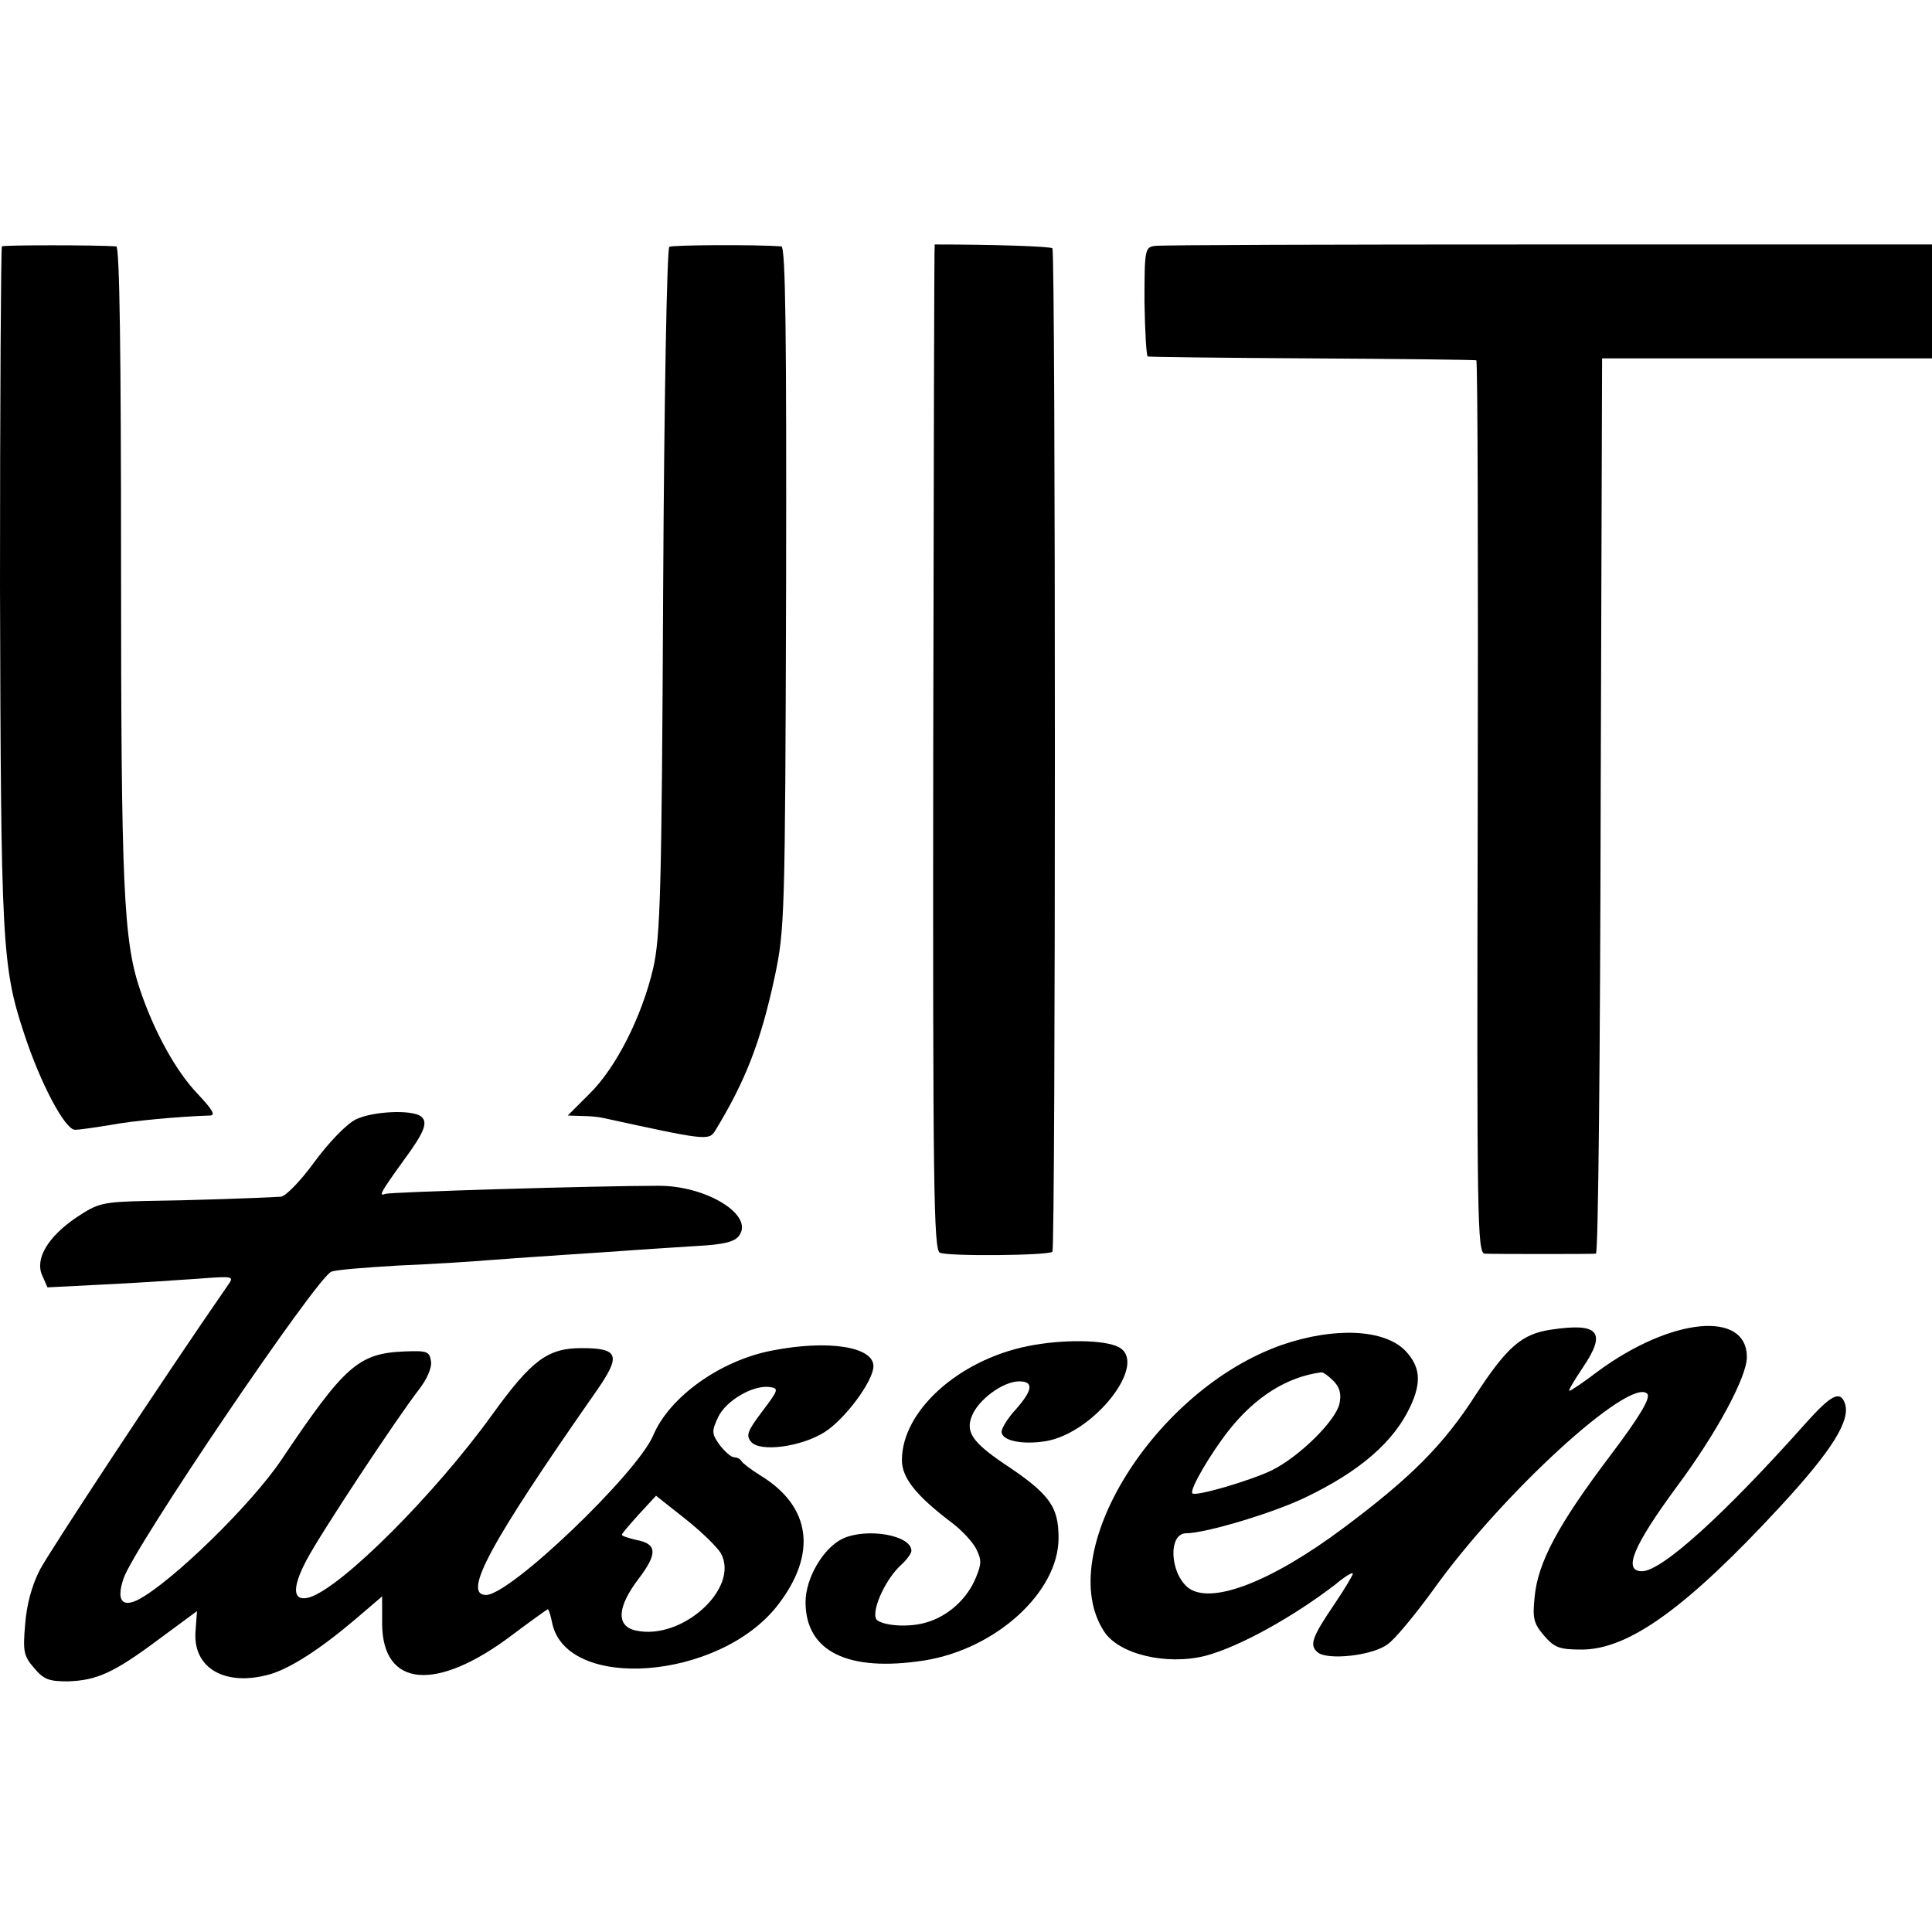
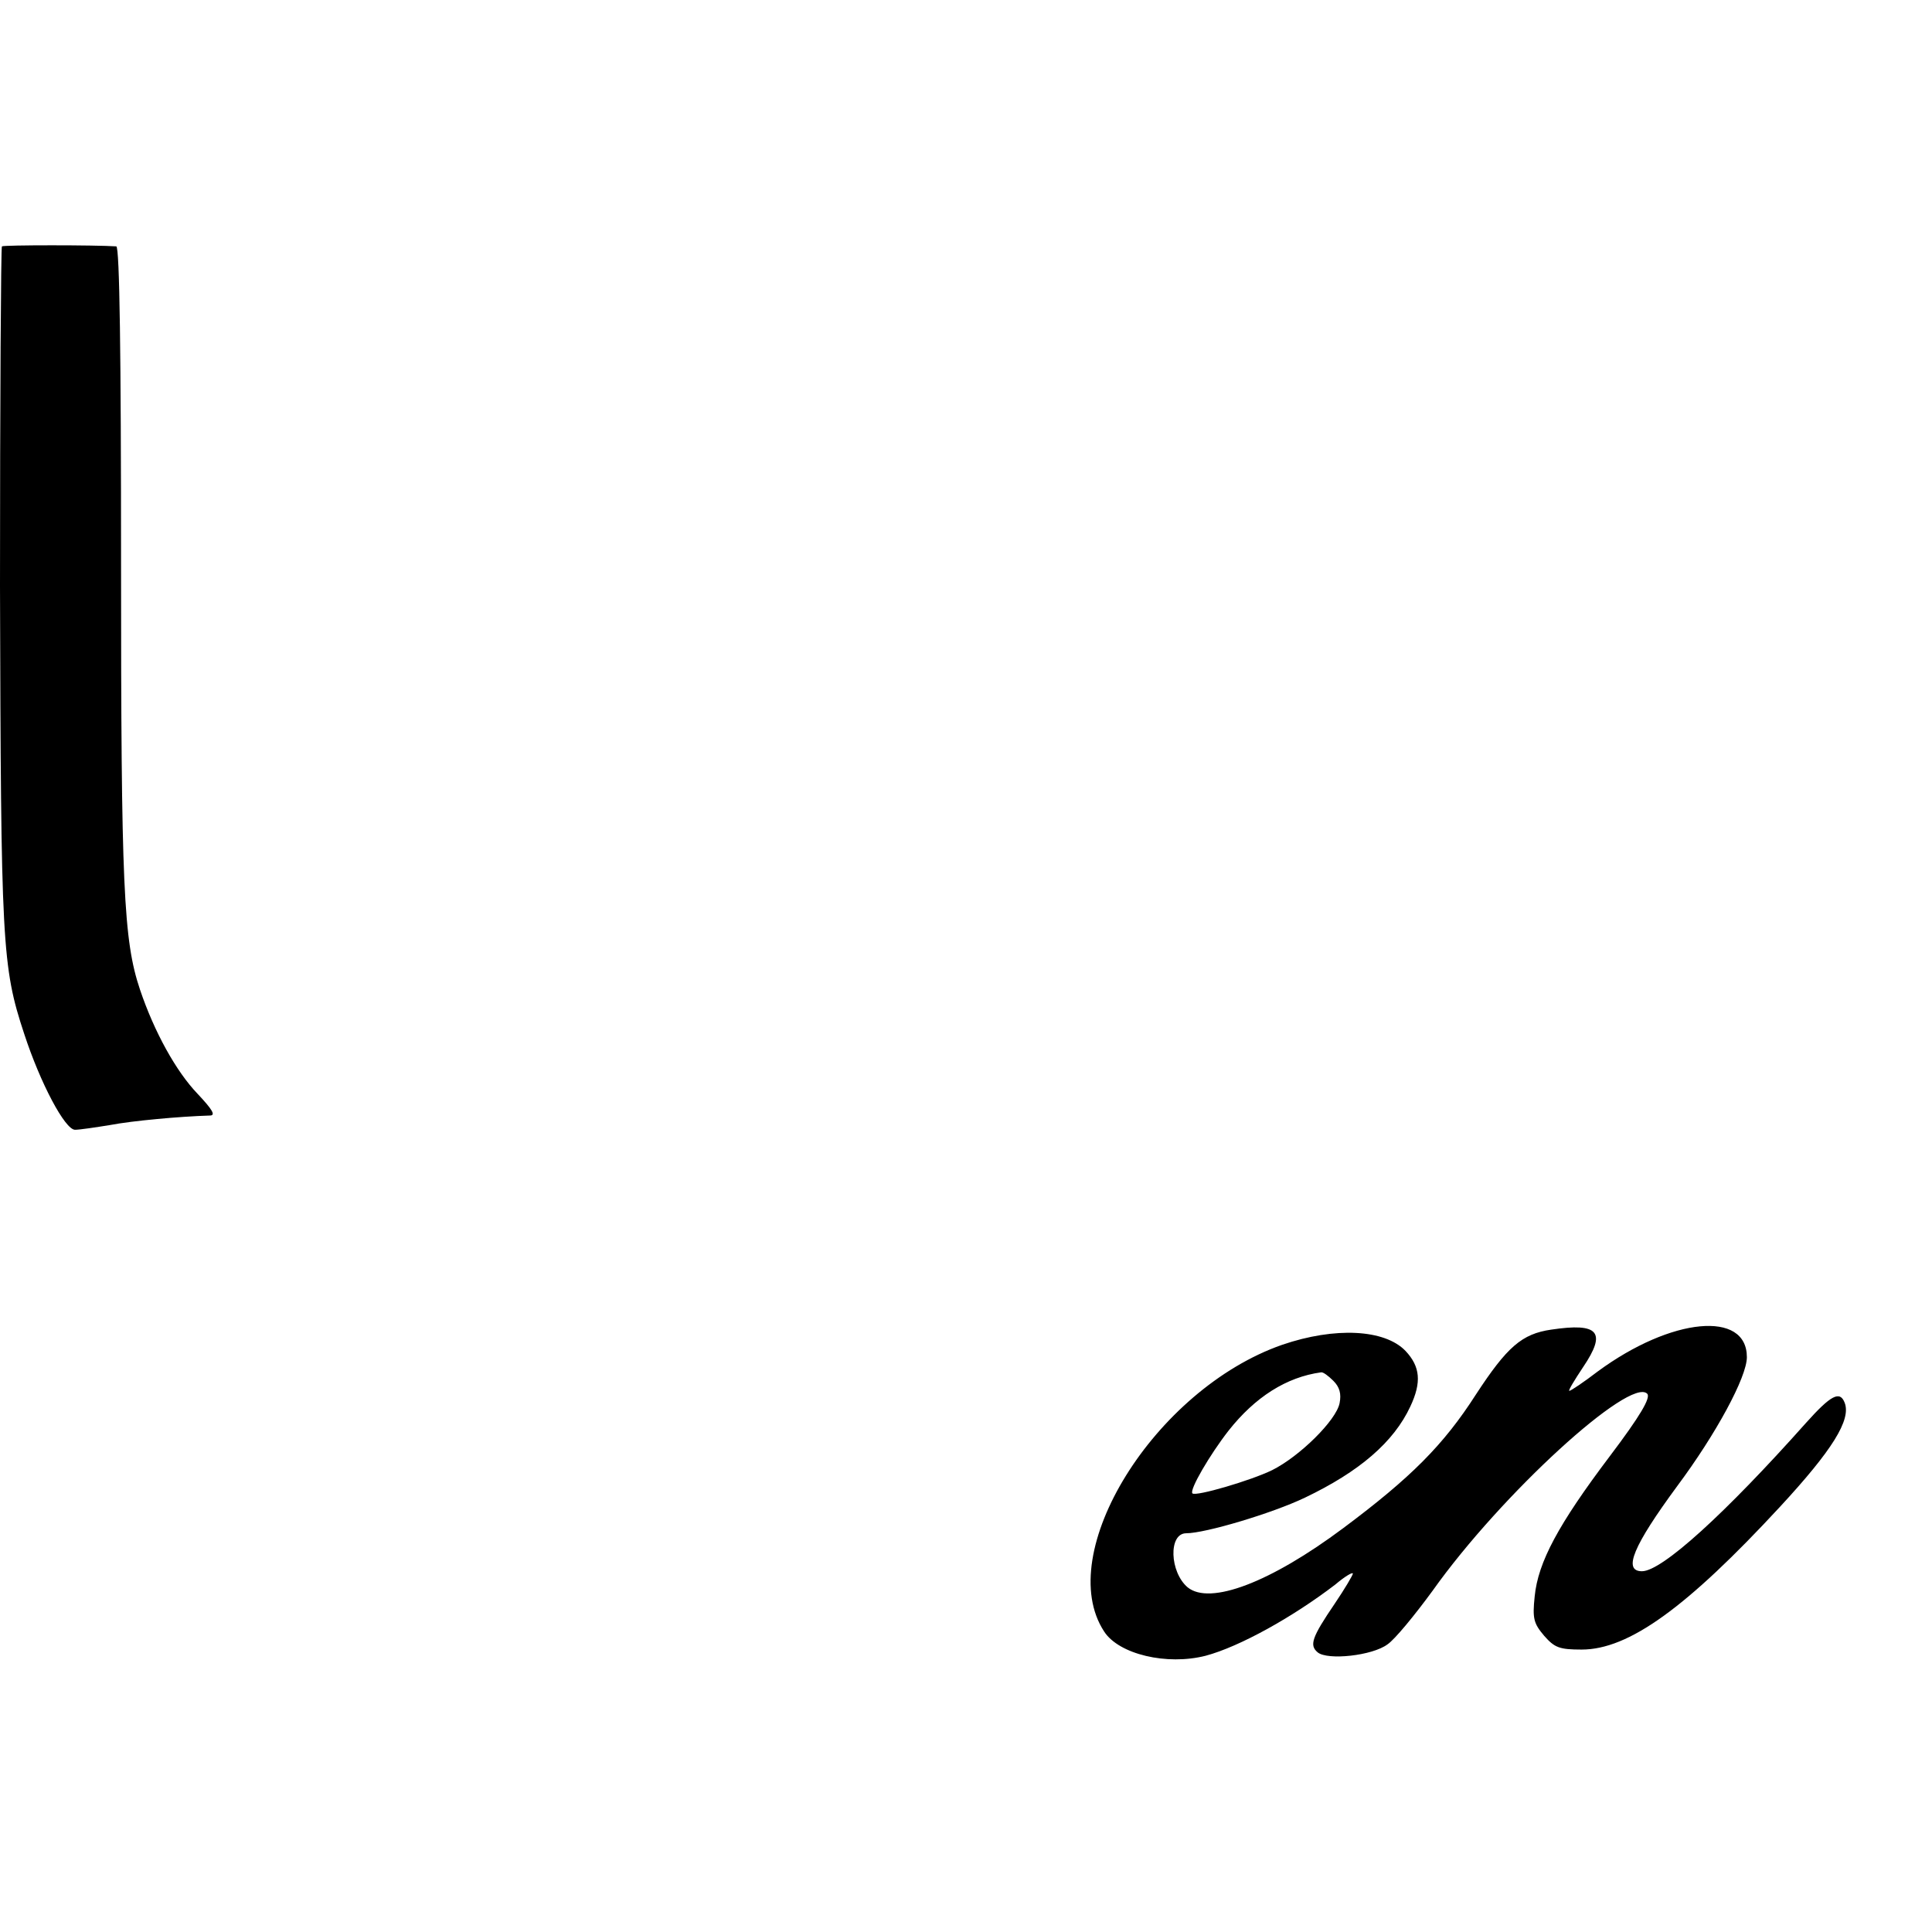
<svg xmlns="http://www.w3.org/2000/svg" version="1.0" width="407pt" height="407pt" viewBox="0 0 407 407" preserveAspectRatio="xMidYMid meet">
  <g transform="translate(0,407) scale(0.1,-0.1)" fill="#000000" stroke="none">
    <path d="M4 3551 c-2 -3 -4 -325 -4 -715 2 -755 4 -802 51 -944 34 -104 86 -202 107 -202 10 0 43 5 74 10 47 9 146 18 210 20 13 0 6 12 -26 46 -45 47 -91 130 -121 219 -35 104 -40 217 -40 899 0 437 -3 666 -10 667 -44 3 -238 3 -241 0z" />
-     <path d="M1410 3550 c-5 -3 -11 -329 -13 -725 -3 -639 -6 -728 -21 -795 -24 -102 -78 -209 -134 -264 l-46 -46 29 -1 c17 0 37 -2 45 -4 215 -47 223 -48 236 -28 64 105 96 186 126 325 21 100 22 123 24 821 1 530 -1 717 -10 718 -56 4 -230 3 -236 -1z" />
-     <path d="M1969 3555 c-1 0 -2 -476 -3 -1058 -1 -934 1 -1060 14 -1066 18 -8 228 -6 237 2 7 8 7 2106 0 2114 -5 4 -124 8 -248 8z" />
-     <path d="M2433 3552 c-21 -3 -22 -7 -22 -118 1 -63 4 -115 7 -115 4 -1 160 -3 347 -4 187 -1 342 -3 345 -4 3 0 4 -424 3 -941 -2 -875 -1 -940 15 -941 21 -1 224 -1 234 0 5 1 9 425 10 944 l3 942 348 0 347 0 0 120 0 120 -808 0 c-444 0 -817 -1 -829 -3z" />
-     <path d="M750 1712 c-19 -9 -56 -47 -87 -89 -29 -40 -61 -73 -71 -74 -49 -3 -199 -8 -285 -9 -92 -2 -101 -5 -145 -34 -61 -41 -89 -88 -73 -123 l11 -25 118 6 c64 3 153 9 196 12 80 6 80 6 65 -15 -135 -195 -374 -558 -395 -598 -17 -33 -28 -74 -31 -115 -5 -57 -3 -67 19 -92 20 -24 31 -28 71 -28 61 2 97 18 192 89 l80 59 -3 -41 c-7 -79 62 -119 157 -92 44 13 107 54 181 117 l55 47 0 -58 c1 -134 114 -144 273 -24 40 30 75 55 76 55 2 0 6 -13 9 -28 29 -146 352 -122 475 36 84 108 71 208 -35 273 -21 13 -39 27 -41 31 -2 4 -9 8 -15 8 -7 0 -20 12 -31 26 -17 24 -17 29 -3 59 17 35 74 68 109 63 19 -3 18 -6 -16 -51 -31 -41 -35 -51 -24 -64 18 -23 106 -11 155 20 43 27 103 108 103 139 0 41 -95 56 -213 33 -110 -21 -217 -98 -251 -179 -34 -80 -301 -336 -352 -336 -51 0 9 110 232 429 53 76 48 91 -31 91 -71 0 -105 -25 -188 -140 -121 -168 -317 -364 -385 -385 -35 -10 -38 18 -7 77 29 56 190 299 237 360 18 23 28 47 26 60 -3 21 -8 23 -56 21 -97 -4 -126 -30 -259 -228 -63 -94 -231 -258 -302 -295 -34 -17 -46 -1 -31 44 21 65 408 636 438 647 9 4 73 9 142 13 69 3 152 8 185 11 55 4 93 7 290 20 39 3 106 7 150 10 60 3 83 9 92 22 32 43 -68 105 -169 105 -133 0 -564 -13 -576 -17 -15 -6 -11 2 38 70 45 61 52 81 37 93 -19 15 -102 11 -137 -6z m769 -915 c39 -73 -82 -183 -179 -162 -43 9 -40 50 6 110 40 53 38 73 -6 81 -16 4 -30 8 -30 11 0 2 16 21 36 43 l36 39 62 -49 c34 -27 68 -60 75 -73z" />
    <path d="M3268 1269 c-62 -9 -93 -36 -159 -137 -68 -106 -137 -175 -279 -281 -154 -115 -281 -163 -328 -125 -38 32 -41 114 -3 114 40 0 181 42 250 75 115 55 187 117 222 192 24 51 21 84 -10 117 -44 46 -149 51 -260 13 -269 -94 -483 -439 -375 -604 31 -48 132 -72 214 -51 71 19 183 81 273 150 20 17 37 27 37 23 0 -3 -17 -32 -38 -63 -49 -72 -54 -88 -36 -103 21 -17 115 -7 147 17 15 10 57 61 95 113 145 204 416 451 452 415 8 -8 -14 -46 -79 -132 -108 -143 -151 -223 -158 -295 -5 -47 -2 -57 20 -83 22 -25 32 -29 79 -29 99 0 221 88 418 301 110 119 150 183 136 219 -10 26 -29 16 -81 -42 -171 -192 -304 -313 -346 -313 -41 0 -18 54 74 179 82 110 147 230 147 272 0 99 -159 84 -314 -30 -30 -23 -57 -41 -60 -41 -3 0 11 23 29 50 50 74 33 94 -67 79z m-459 -108 c13 -13 17 -27 13 -47 -7 -36 -84 -112 -142 -141 -45 -22 -161 -56 -168 -49 -7 7 37 82 76 132 56 71 122 113 195 123 4 1 15 -7 26 -18z" />
-     <path d="M2164 1234 c-146 -30 -264 -137 -264 -240 0 -38 31 -76 108 -134 18 -14 40 -37 48 -52 12 -24 12 -32 0 -61 -18 -45 -59 -82 -105 -95 -33 -10 -83 -8 -102 4 -18 11 14 86 50 118 12 11 21 24 21 29 0 33 -93 49 -144 26 -41 -19 -79 -83 -79 -134 0 -104 89 -148 250 -123 151 24 283 144 283 258 0 67 -19 93 -117 158 -63 43 -79 65 -66 98 13 35 66 74 100 74 31 0 29 -18 -7 -59 -17 -18 -30 -40 -30 -47 0 -19 43 -28 93 -20 102 17 217 164 154 198 -30 16 -120 17 -193 2z" />
  </g>
</svg>